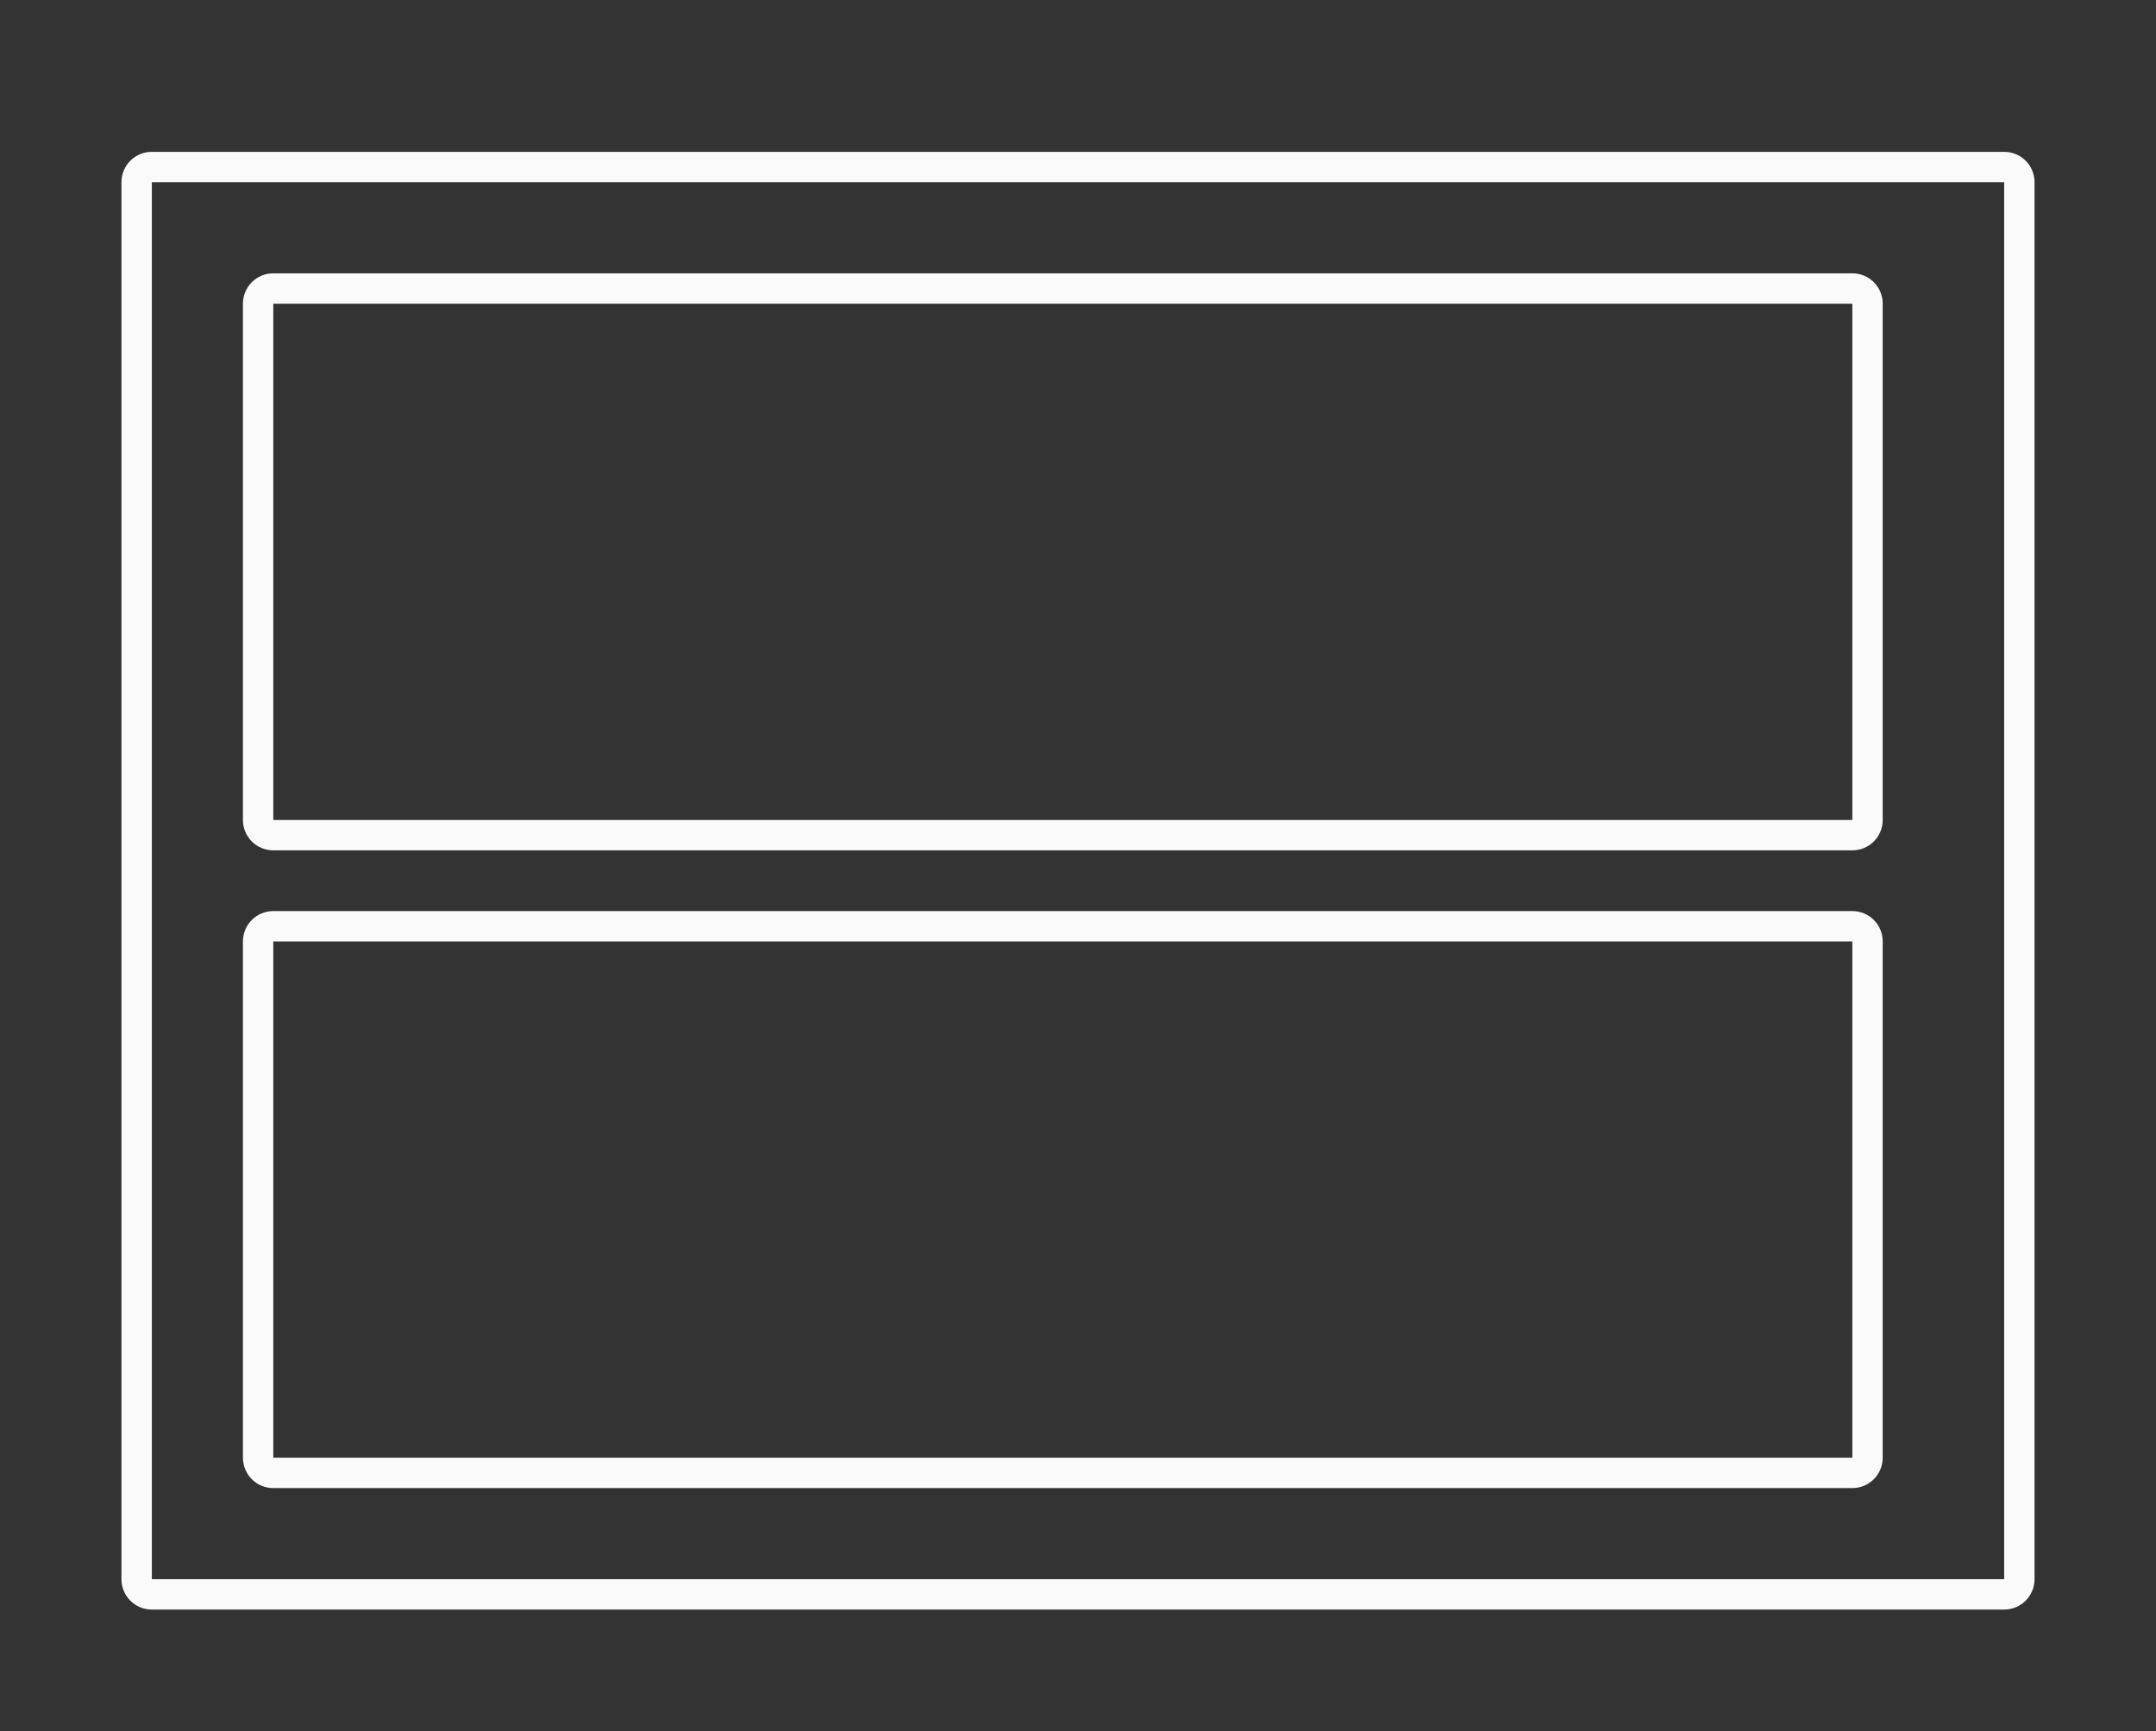
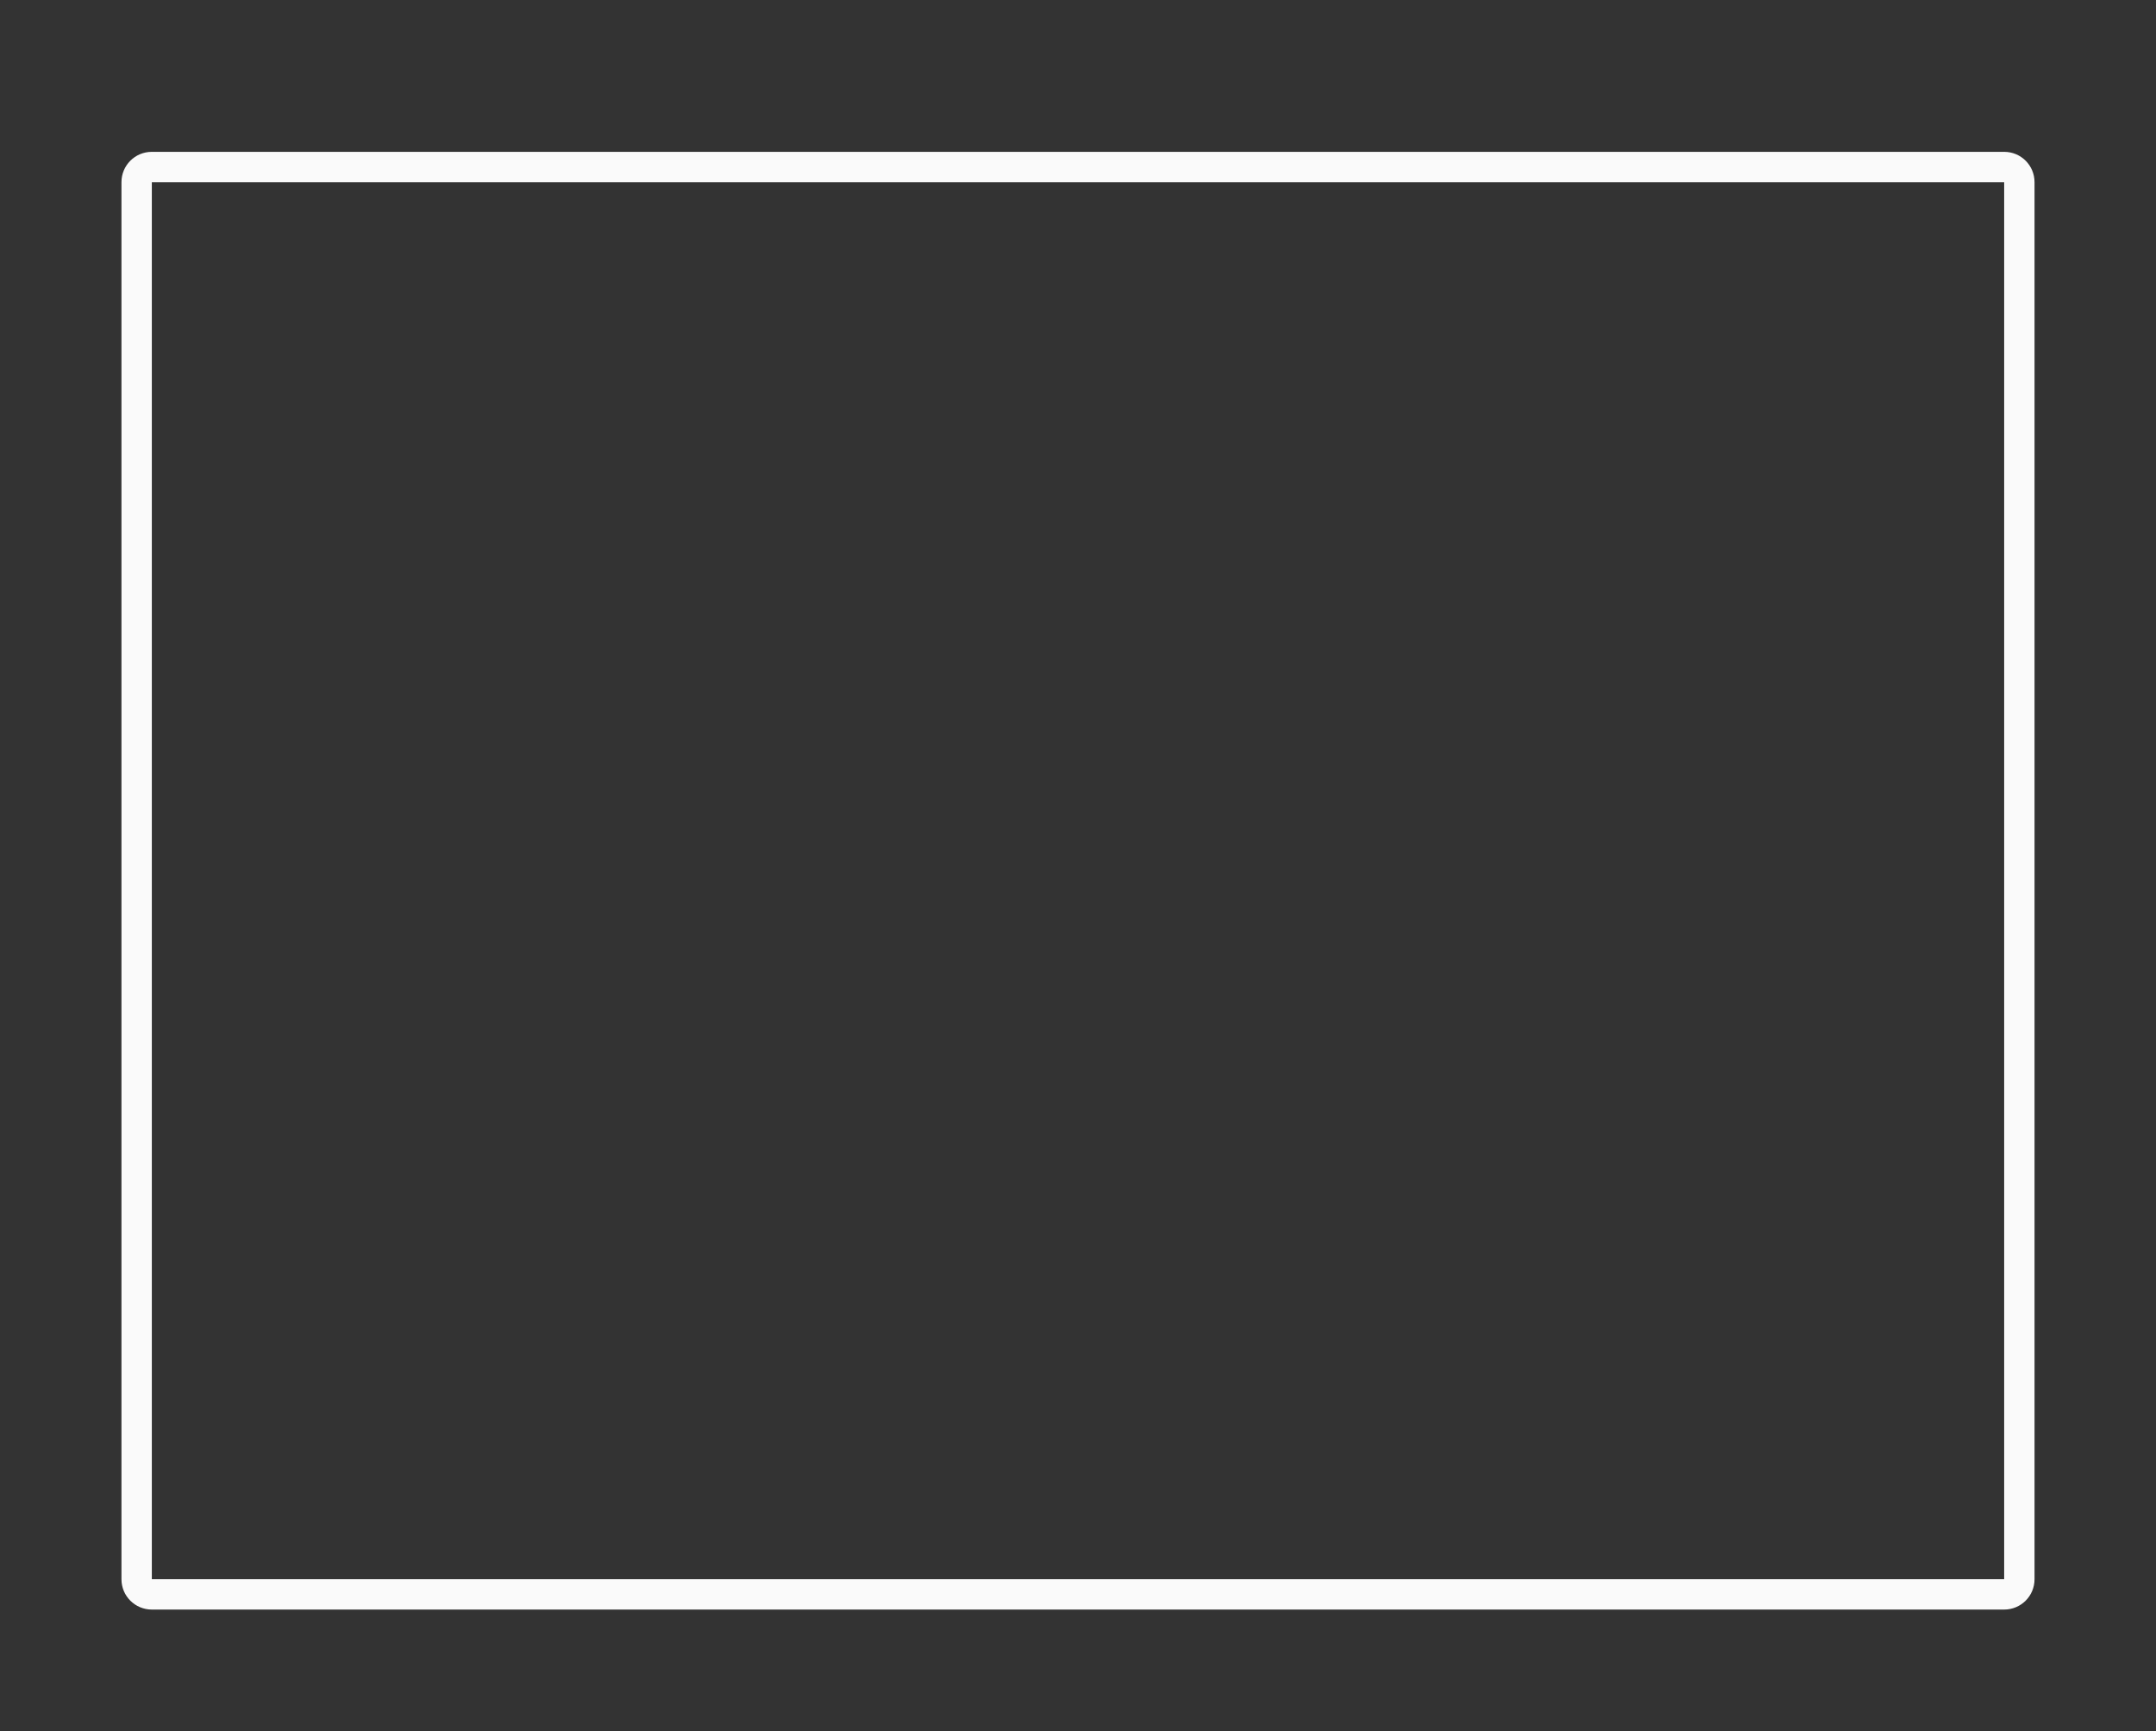
<svg xmlns="http://www.w3.org/2000/svg" height="57" viewBox="0 0 71 57" width="71">
  <rect x="0" y="0" width="71" height="57" fill="#333333" stroke="none" />
  <g fill="#fafafa">
    <path d="m5 5c-.554 0-1 .446-1 1v46c0 .554.446 1 1 1h61c.554 0 1-.446 1-1v-46c0-.554-.446-1-1-1zm0 1h61v46h-61z" />
-     <path d="m9 9c-.554 0-1 .446-1 1v17c0 .554.446 1 1 1h52c.554 0 1-.446 1-1v-17c0-.554-.446-1-1-1zm0 1h52v17h-52z" />
-     <path d="m9 30c-.554 0-1 .446-1 1v17c0 .554.446 1 1 1h52c.554 0 1-.446 1-1v-17c0-.554-.446-1-1-1zm0 1h52v17h-52z" />
  </g>
</svg>